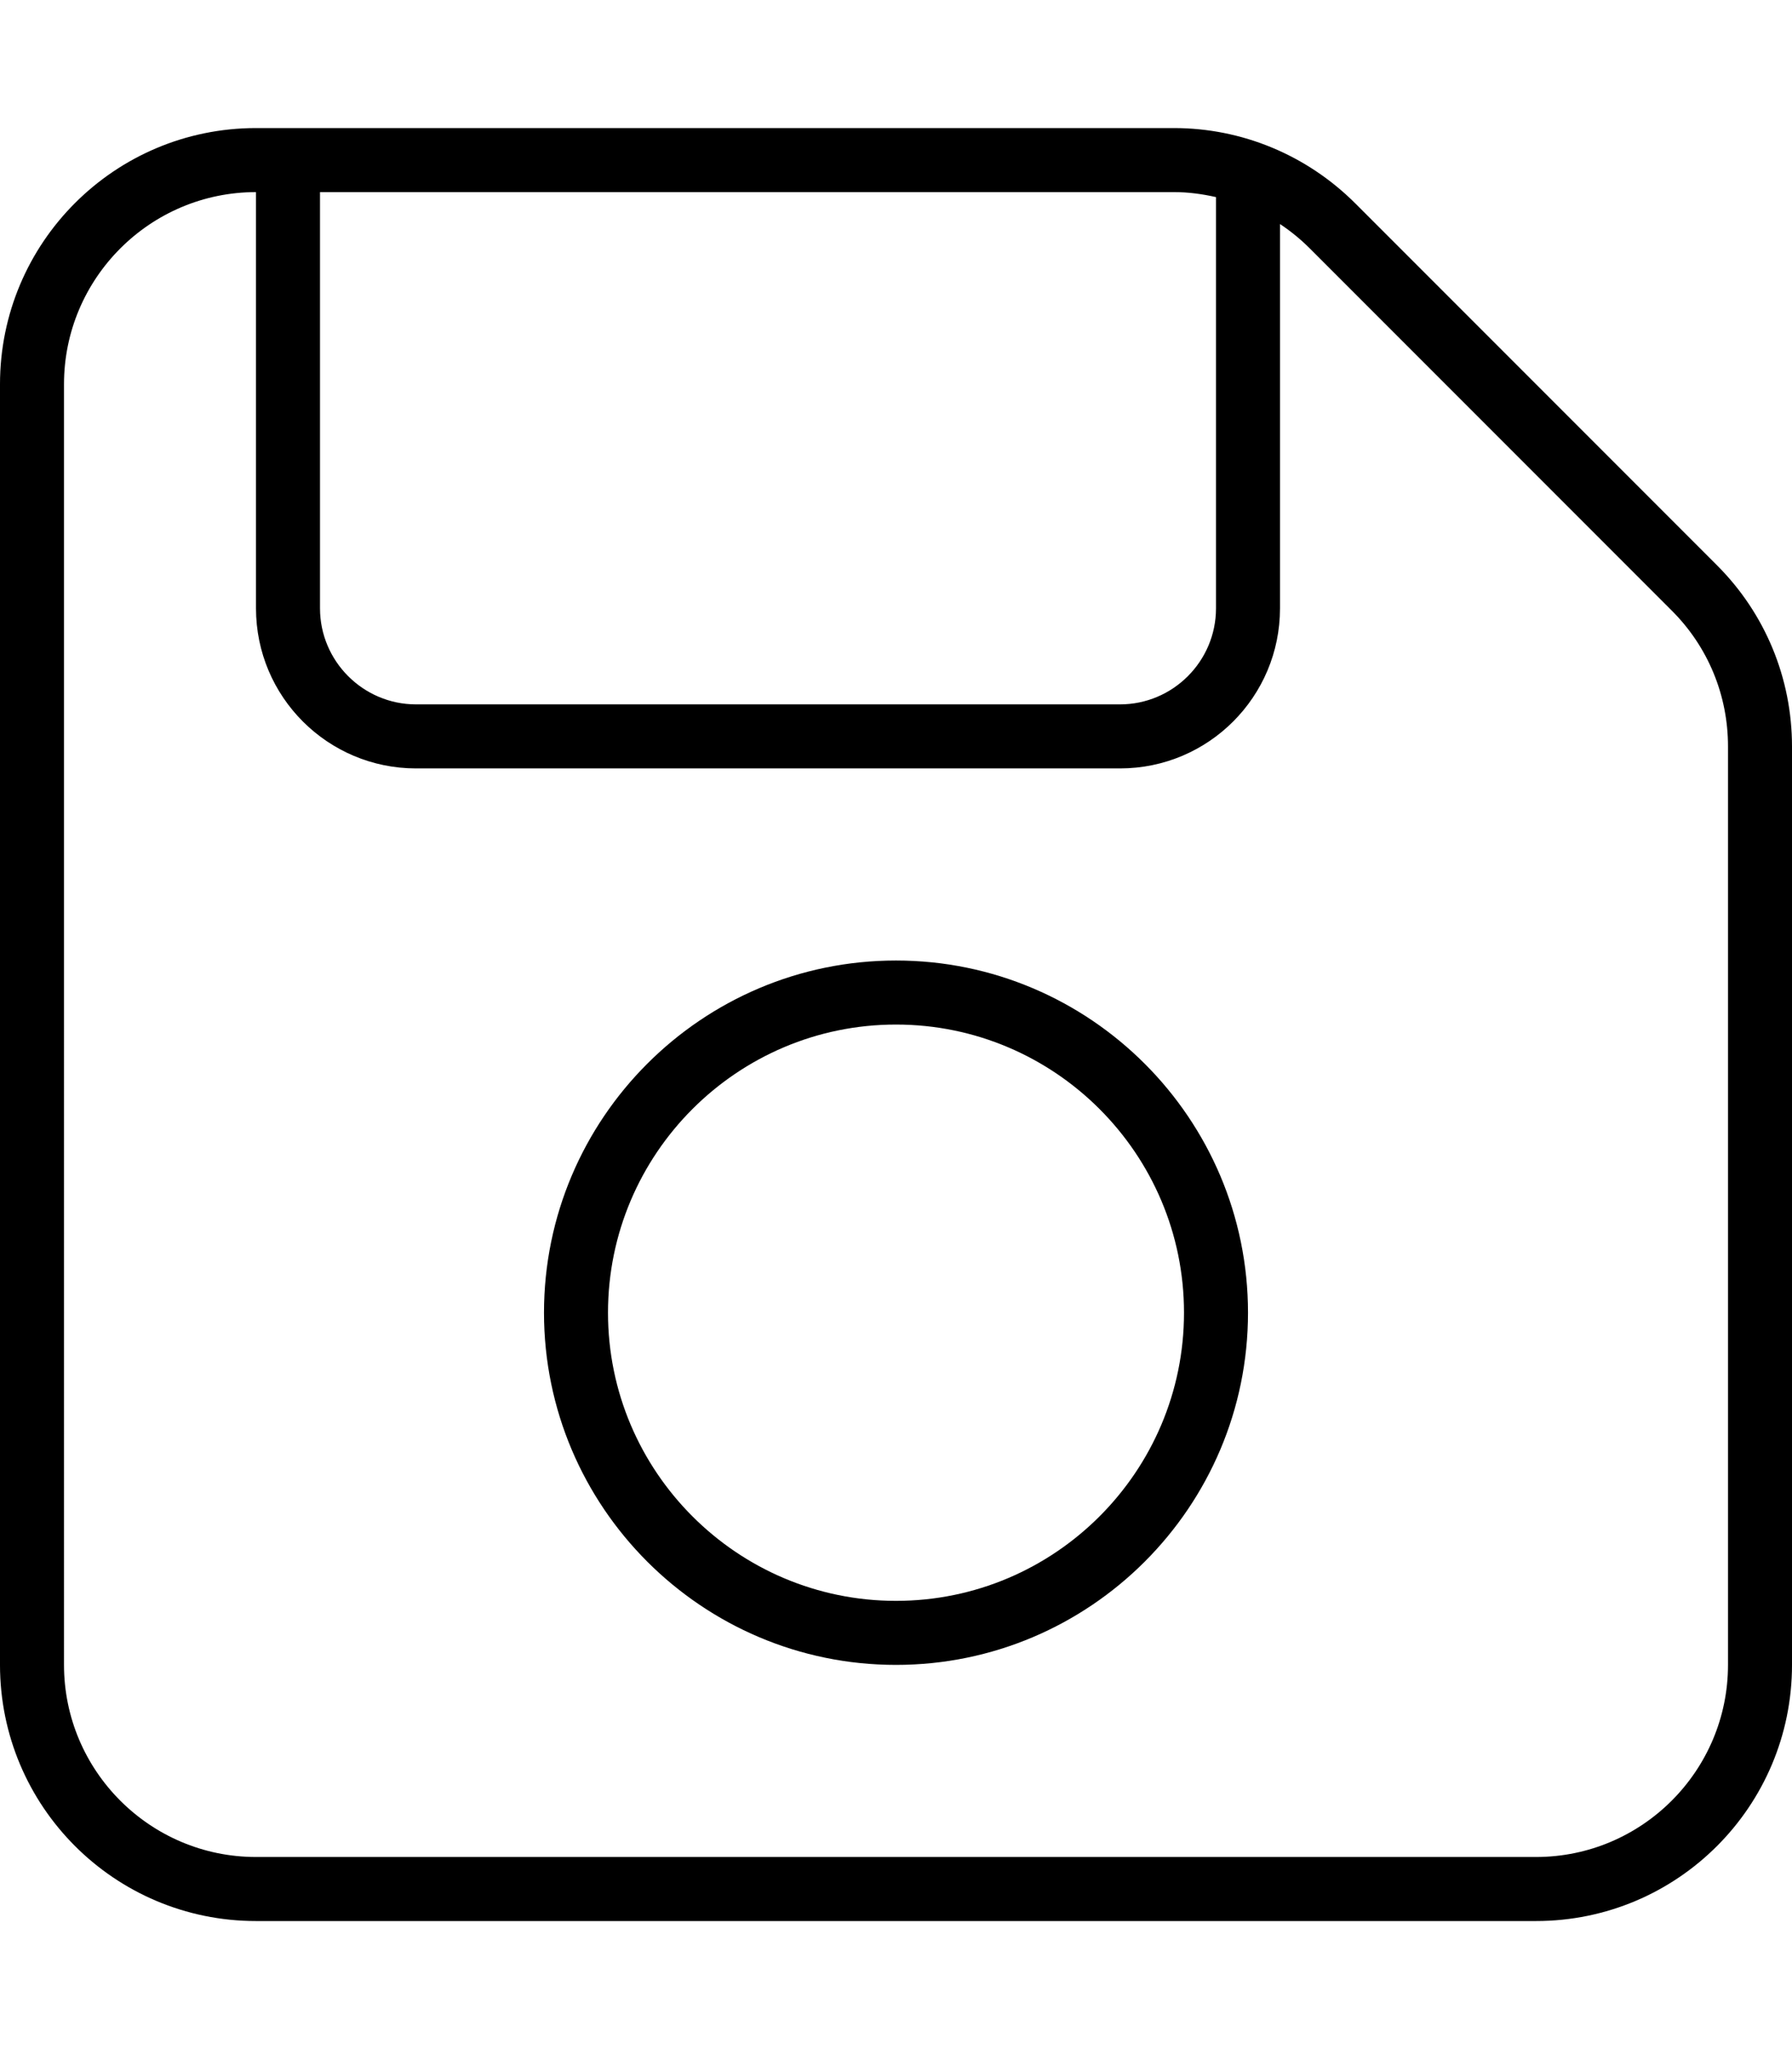
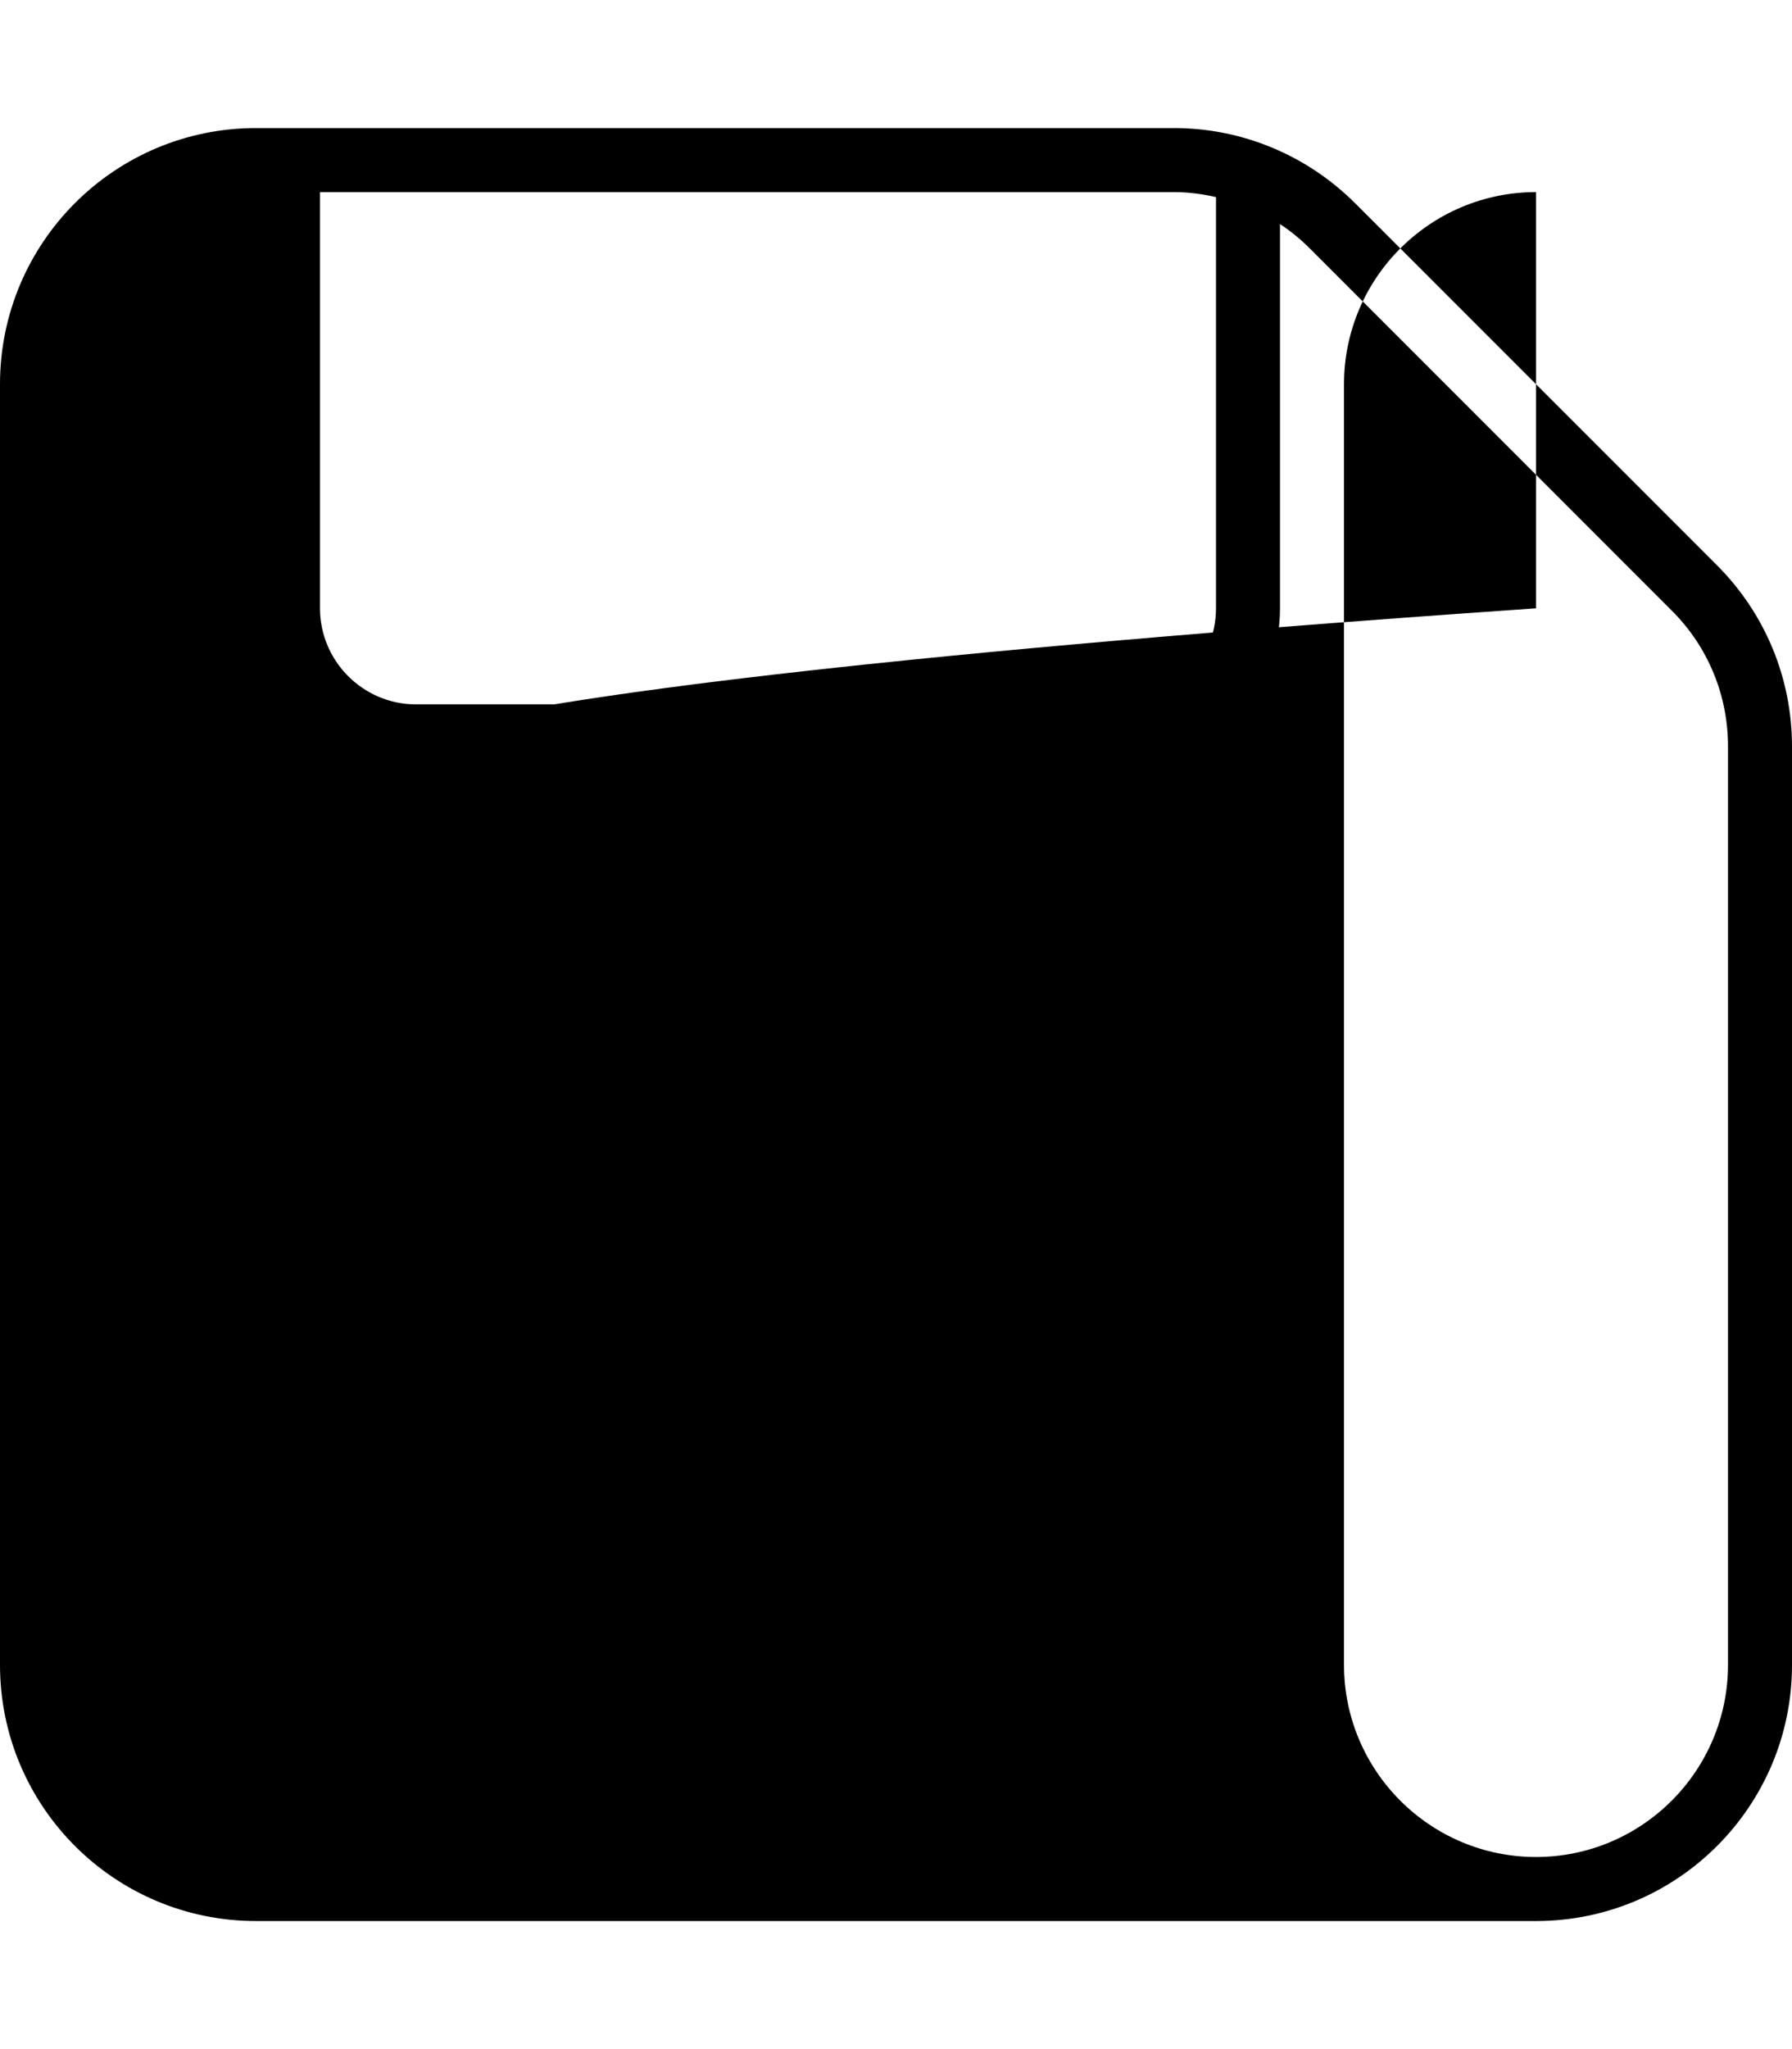
<svg xmlns="http://www.w3.org/2000/svg" viewBox="0 0 448 512">
-   <path d="M429.3 141.3l-90.51-90.51C326.7 38.74 310.5 32 293.5 32H64C28.65 32 0 60.65 0 96v320c0 35.35 28.65 64 64 64h320c35.35 0 64-28.65 64-64V186.5C448 169.5 441.3 153.3 429.3 141.3zM80 48h213.5C297.1 48 300.6 48.48 304 49.25V152c0 13.23-10.78 24-24 24h-176C90.78 176 80 165.2 80 152V48zM432 416c0 26.47-21.53 48-48 48H64c-26.47 0-48-21.53-48-48V96c0-26.47 21.53-48 48-48v104C64 174.1 81.94 192 104 192h176C302.1 192 320 174.1 320 152V55.98c2.643 1.758 5.137 3.783 7.432 6.078l90.51 90.51C427 161.6 432 173.7 432 186.5V416zM224 240c-48.53 0-88 39.47-88 88S175.5 416 224 416s88-39.47 88-88S272.5 240 224 240zM224 400c-39.69 0-72-32.3-72-72S184.3 256 224 256s72 32.3 72 72S263.7 400 224 400z" />
+   <path d="M429.3 141.3l-90.51-90.51C326.7 38.74 310.5 32 293.5 32H64C28.65 32 0 60.65 0 96v320c0 35.35 28.65 64 64 64h320c35.35 0 64-28.65 64-64V186.5C448 169.5 441.3 153.3 429.3 141.3zM80 48h213.5C297.1 48 300.6 48.48 304 49.25V152c0 13.23-10.78 24-24 24h-176C90.78 176 80 165.2 80 152V48zM432 416c0 26.47-21.53 48-48 48c-26.47 0-48-21.53-48-48V96c0-26.47 21.53-48 48-48v104C64 174.1 81.94 192 104 192h176C302.1 192 320 174.1 320 152V55.98c2.643 1.758 5.137 3.783 7.432 6.078l90.51 90.51C427 161.6 432 173.7 432 186.5V416zM224 240c-48.53 0-88 39.47-88 88S175.5 416 224 416s88-39.47 88-88S272.5 240 224 240zM224 400c-39.69 0-72-32.3-72-72S184.3 256 224 256s72 32.3 72 72S263.7 400 224 400z" />
</svg>